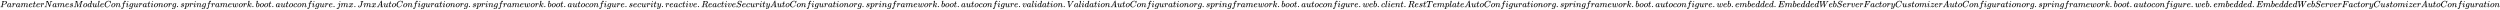
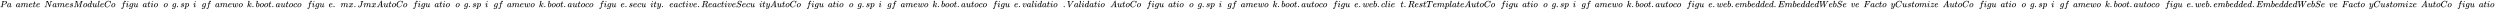
<svg xmlns="http://www.w3.org/2000/svg" xmlns:xlink="http://www.w3.org/1999/xlink" width="642.994ex" height="2.509ex" style="vertical-align: -0.671ex;" viewBox="0 -791.3 276843.7 1080.4" role="img" focusable="false" aria-labelledby="MathJax-SVG-1-Title">
  <title id="MathJax-SVG-1-Title">ParameterNamesModuleConfiguration org.springframework.boot.autoconfigure.jmx.JmxAutoConfiguration org.springframework.boot.autoconfigure.security.reactive.ReactiveSecurityAutoConfiguration org.springframework.boot.autoconfigure.validation.ValidationAutoConfiguration org.springframework.boot.autoconfigure.web.client.RestTemplateAutoConfiguration org.springframework.boot.autoconfigure.web.embedded.EmbeddedWebServerFactoryCustomizerAutoConfiguration org.springframework.boot.autoconfigure.web.embedded.EmbeddedWebServerFactoryCustomizerAutoConfiguration</title>
  <defs aria-hidden="true">
    <path stroke-width="1" id="E1-MJMATHI-50" d="M287 628Q287 635 230 637Q206 637 199 638T192 648Q192 649 194 659Q200 679 203 681T397 683Q587 682 600 680Q664 669 707 631T751 530Q751 453 685 389Q616 321 507 303Q500 302 402 301H307L277 182Q247 66 247 59Q247 55 248 54T255 50T272 48T305 46H336Q342 37 342 35Q342 19 335 5Q330 0 319 0Q316 0 282 1T182 2Q120 2 87 2T51 1Q33 1 33 11Q33 13 36 25Q40 41 44 43T67 46Q94 46 127 49Q141 52 146 61Q149 65 218 339T287 628ZM645 554Q645 567 643 575T634 597T609 619T560 635Q553 636 480 637Q463 637 445 637T416 636T404 636Q391 635 386 627Q384 621 367 550T332 412T314 344Q314 342 395 342H407H430Q542 342 590 392Q617 419 631 471T645 554Z" />
    <path stroke-width="1" id="E1-MJMATHI-61" d="M33 157Q33 258 109 349T280 441Q331 441 370 392Q386 422 416 422Q429 422 439 414T449 394Q449 381 412 234T374 68Q374 43 381 35T402 26Q411 27 422 35Q443 55 463 131Q469 151 473 152Q475 153 483 153H487Q506 153 506 144Q506 138 501 117T481 63T449 13Q436 0 417 -8Q409 -10 393 -10Q359 -10 336 5T306 36L300 51Q299 52 296 50Q294 48 292 46Q233 -10 172 -10Q117 -10 75 30T33 157ZM351 328Q351 334 346 350T323 385T277 405Q242 405 210 374T160 293Q131 214 119 129Q119 126 119 118T118 106Q118 61 136 44T179 26Q217 26 254 59T298 110Q300 114 325 217T351 328Z" />
-     <path stroke-width="1" id="E1-MJMATHI-72" d="M21 287Q22 290 23 295T28 317T38 348T53 381T73 411T99 433T132 442Q161 442 183 430T214 408T225 388Q227 382 228 382T236 389Q284 441 347 441H350Q398 441 422 400Q430 381 430 363Q430 333 417 315T391 292T366 288Q346 288 334 299T322 328Q322 376 378 392Q356 405 342 405Q286 405 239 331Q229 315 224 298T190 165Q156 25 151 16Q138 -11 108 -11Q95 -11 87 -5T76 7T74 17Q74 30 114 189T154 366Q154 405 128 405Q107 405 92 377T68 316T57 280Q55 278 41 278H27Q21 284 21 287Z" />
    <path stroke-width="1" id="E1-MJMATHI-6D" d="M21 287Q22 293 24 303T36 341T56 388T88 425T132 442T175 435T205 417T221 395T229 376L231 369Q231 367 232 367L243 378Q303 442 384 442Q401 442 415 440T441 433T460 423T475 411T485 398T493 385T497 373T500 364T502 357L510 367Q573 442 659 442Q713 442 746 415T780 336Q780 285 742 178T704 50Q705 36 709 31T724 26Q752 26 776 56T815 138Q818 149 821 151T837 153Q857 153 857 145Q857 144 853 130Q845 101 831 73T785 17T716 -10Q669 -10 648 17T627 73Q627 92 663 193T700 345Q700 404 656 404H651Q565 404 506 303L499 291L466 157Q433 26 428 16Q415 -11 385 -11Q372 -11 364 -4T353 8T350 18Q350 29 384 161L420 307Q423 322 423 345Q423 404 379 404H374Q288 404 229 303L222 291L189 157Q156 26 151 16Q138 -11 108 -11Q95 -11 87 -5T76 7T74 17Q74 30 112 181Q151 335 151 342Q154 357 154 369Q154 405 129 405Q107 405 92 377T69 316T57 280Q55 278 41 278H27Q21 284 21 287Z" />
    <path stroke-width="1" id="E1-MJMATHI-65" d="M39 168Q39 225 58 272T107 350T174 402T244 433T307 442H310Q355 442 388 420T421 355Q421 265 310 237Q261 224 176 223Q139 223 138 221Q138 219 132 186T125 128Q125 81 146 54T209 26T302 45T394 111Q403 121 406 121Q410 121 419 112T429 98T420 82T390 55T344 24T281 -1T205 -11Q126 -11 83 42T39 168ZM373 353Q367 405 305 405Q272 405 244 391T199 357T170 316T154 280T149 261Q149 260 169 260Q282 260 327 284T373 353Z" />
    <path stroke-width="1" id="E1-MJMATHI-74" d="M26 385Q19 392 19 395Q19 399 22 411T27 425Q29 430 36 430T87 431H140L159 511Q162 522 166 540T173 566T179 586T187 603T197 615T211 624T229 626Q247 625 254 615T261 596Q261 589 252 549T232 470L222 433Q222 431 272 431H323Q330 424 330 420Q330 398 317 385H210L174 240Q135 80 135 68Q135 26 162 26Q197 26 230 60T283 144Q285 150 288 151T303 153H307Q322 153 322 145Q322 142 319 133Q314 117 301 95T267 48T216 6T155 -11Q125 -11 98 4T59 56Q57 64 57 83V101L92 241Q127 382 128 383Q128 385 77 385H26Z" />
    <path stroke-width="1" id="E1-MJMATHI-4E" d="M234 637Q231 637 226 637Q201 637 196 638T191 649Q191 676 202 682Q204 683 299 683Q376 683 387 683T401 677Q612 181 616 168L670 381Q723 592 723 606Q723 633 659 637Q635 637 635 648Q635 650 637 660Q641 676 643 679T653 683Q656 683 684 682T767 680Q817 680 843 681T873 682Q888 682 888 672Q888 650 880 642Q878 637 858 637Q787 633 769 597L620 7Q618 0 599 0Q585 0 582 2Q579 5 453 305L326 604L261 344Q196 88 196 79Q201 46 268 46H278Q284 41 284 38T282 19Q278 6 272 0H259Q228 2 151 2Q123 2 100 2T63 2T46 1Q31 1 31 10Q31 14 34 26T39 40Q41 46 62 46Q130 49 150 85Q154 91 221 362L289 634Q287 635 234 637Z" />
    <path stroke-width="1" id="E1-MJMATHI-73" d="M131 289Q131 321 147 354T203 415T300 442Q362 442 390 415T419 355Q419 323 402 308T364 292Q351 292 340 300T328 326Q328 342 337 354T354 372T367 378Q368 378 368 379Q368 382 361 388T336 399T297 405Q249 405 227 379T204 326Q204 301 223 291T278 274T330 259Q396 230 396 163Q396 135 385 107T352 51T289 7T195 -10Q118 -10 86 19T53 87Q53 126 74 143T118 160Q133 160 146 151T160 120Q160 94 142 76T111 58Q109 57 108 57T107 55Q108 52 115 47T146 34T201 27Q237 27 263 38T301 66T318 97T323 122Q323 150 302 164T254 181T195 196T148 231Q131 256 131 289Z" />
    <path stroke-width="1" id="E1-MJMATHI-4D" d="M289 629Q289 635 232 637Q208 637 201 638T194 648Q194 649 196 659Q197 662 198 666T199 671T201 676T203 679T207 681T212 683T220 683T232 684Q238 684 262 684T307 683Q386 683 398 683T414 678Q415 674 451 396L487 117L510 154Q534 190 574 254T662 394Q837 673 839 675Q840 676 842 678T846 681L852 683H948Q965 683 988 683T1017 684Q1051 684 1051 673Q1051 668 1048 656T1045 643Q1041 637 1008 637Q968 636 957 634T939 623Q936 618 867 340T797 59Q797 55 798 54T805 50T822 48T855 46H886Q892 37 892 35Q892 19 885 5Q880 0 869 0Q864 0 828 1T736 2Q675 2 644 2T609 1Q592 1 592 11Q592 13 594 25Q598 41 602 43T625 46Q652 46 685 49Q699 52 704 61Q706 65 742 207T813 490T848 631L654 322Q458 10 453 5Q451 4 449 3Q444 0 433 0Q418 0 415 7Q413 11 374 317L335 624L267 354Q200 88 200 79Q206 46 272 46H282Q288 41 289 37T286 19Q282 3 278 1Q274 0 267 0Q265 0 255 0T221 1T157 2Q127 2 95 1T58 0Q43 0 39 2T35 11Q35 13 38 25T43 40Q45 46 65 46Q135 46 154 86Q158 92 223 354T289 629Z" />
    <path stroke-width="1" id="E1-MJMATHI-6F" d="M201 -11Q126 -11 80 38T34 156Q34 221 64 279T146 380Q222 441 301 441Q333 441 341 440Q354 437 367 433T402 417T438 387T464 338T476 268Q476 161 390 75T201 -11ZM121 120Q121 70 147 48T206 26Q250 26 289 58T351 142Q360 163 374 216T388 308Q388 352 370 375Q346 405 306 405Q243 405 195 347Q158 303 140 230T121 120Z" />
    <path stroke-width="1" id="E1-MJMATHI-64" d="M366 683Q367 683 438 688T511 694Q523 694 523 686Q523 679 450 384T375 83T374 68Q374 26 402 26Q411 27 422 35Q443 55 463 131Q469 151 473 152Q475 153 483 153H487H491Q506 153 506 145Q506 140 503 129Q490 79 473 48T445 8T417 -8Q409 -10 393 -10Q359 -10 336 5T306 36L300 51Q299 52 296 50Q294 48 292 46Q233 -10 172 -10Q117 -10 75 30T33 157Q33 205 53 255T101 341Q148 398 195 420T280 442Q336 442 364 400Q369 394 369 396Q370 400 396 505T424 616Q424 629 417 632T378 637H357Q351 643 351 645T353 664Q358 683 366 683ZM352 326Q329 405 277 405Q242 405 210 374T160 293Q131 214 119 129Q119 126 119 118T118 106Q118 61 136 44T179 26Q233 26 290 98L298 109L352 326Z" />
    <path stroke-width="1" id="E1-MJMATHI-75" d="M21 287Q21 295 30 318T55 370T99 420T158 442Q204 442 227 417T250 358Q250 340 216 246T182 105Q182 62 196 45T238 27T291 44T328 78L339 95Q341 99 377 247Q407 367 413 387T427 416Q444 431 463 431Q480 431 488 421T496 402L420 84Q419 79 419 68Q419 43 426 35T447 26Q469 29 482 57T512 145Q514 153 532 153Q551 153 551 144Q550 139 549 130T540 98T523 55T498 17T462 -8Q454 -10 438 -10Q372 -10 347 46Q345 45 336 36T318 21T296 6T267 -6T233 -11Q189 -11 155 7Q103 38 103 113Q103 170 138 262T173 379Q173 380 173 381Q173 390 173 393T169 400T158 404H154Q131 404 112 385T82 344T65 302T57 280Q55 278 41 278H27Q21 284 21 287Z" />
    <path stroke-width="1" id="E1-MJMATHI-6C" d="M117 59Q117 26 142 26Q179 26 205 131Q211 151 215 152Q217 153 225 153H229Q238 153 241 153T246 151T248 144Q247 138 245 128T234 90T214 43T183 6T137 -11Q101 -11 70 11T38 85Q38 97 39 102L104 360Q167 615 167 623Q167 626 166 628T162 632T157 634T149 635T141 636T132 637T122 637Q112 637 109 637T101 638T95 641T94 647Q94 649 96 661Q101 680 107 682T179 688Q194 689 213 690T243 693T254 694Q266 694 266 686Q266 675 193 386T118 83Q118 81 118 75T117 65V59Z" />
    <path stroke-width="1" id="E1-MJMATHI-43" d="M50 252Q50 367 117 473T286 641T490 704Q580 704 633 653Q642 643 648 636T656 626L657 623Q660 623 684 649Q691 655 699 663T715 679T725 690L740 705H746Q760 705 760 698Q760 694 728 561Q692 422 692 421Q690 416 687 415T669 413H653Q647 419 647 422Q647 423 648 429T650 449T651 481Q651 552 619 605T510 659Q484 659 454 652T382 628T299 572T226 479Q194 422 175 346T156 222Q156 108 232 58Q280 24 350 24Q441 24 512 92T606 240Q610 253 612 255T628 257Q648 257 648 248Q648 243 647 239Q618 132 523 55T319 -22Q206 -22 128 53T50 252Z" />
-     <path stroke-width="1" id="E1-MJMATHI-6E" d="M21 287Q22 293 24 303T36 341T56 388T89 425T135 442Q171 442 195 424T225 390T231 369Q231 367 232 367L243 378Q304 442 382 442Q436 442 469 415T503 336T465 179T427 52Q427 26 444 26Q450 26 453 27Q482 32 505 65T540 145Q542 153 560 153Q580 153 580 145Q580 144 576 130Q568 101 554 73T508 17T439 -10Q392 -10 371 17T350 73Q350 92 386 193T423 345Q423 404 379 404H374Q288 404 229 303L222 291L189 157Q156 26 151 16Q138 -11 108 -11Q95 -11 87 -5T76 7T74 17Q74 30 112 180T152 343Q153 348 153 366Q153 405 129 405Q91 405 66 305Q60 285 60 284Q58 278 41 278H27Q21 284 21 287Z" />
-     <path stroke-width="1" id="E1-MJMATHI-66" d="M118 -162Q120 -162 124 -164T135 -167T147 -168Q160 -168 171 -155T187 -126Q197 -99 221 27T267 267T289 382V385H242Q195 385 192 387Q188 390 188 397L195 425Q197 430 203 430T250 431Q298 431 298 432Q298 434 307 482T319 540Q356 705 465 705Q502 703 526 683T550 630Q550 594 529 578T487 561Q443 561 443 603Q443 622 454 636T478 657L487 662Q471 668 457 668Q445 668 434 658T419 630Q412 601 403 552T387 469T380 433Q380 431 435 431Q480 431 487 430T498 424Q499 420 496 407T491 391Q489 386 482 386T428 385H372L349 263Q301 15 282 -47Q255 -132 212 -173Q175 -205 139 -205Q107 -205 81 -186T55 -132Q55 -95 76 -78T118 -61Q162 -61 162 -103Q162 -122 151 -136T127 -157L118 -162Z" />
+     <path stroke-width="1" id="E1-MJMATHI-66" d="M118 -162Q120 -162 124 -164T135 -167T147 -168Q160 -168 171 -155T187 -126Q197 -99 221 27T267 267T289 382V385H242Q195 385 192 387Q188 390 188 397L195 425Q197 430 203 430T250 431Q298 431 298 432Q298 434 307 482T319 540Q356 705 465 705Q502 703 526 683T550 630Q550 594 529 578T487 561Q443 561 443 603Q443 622 454 636T478 657L487 662Q471 668 457 668Q445 668 434 658T419 630Q412 601 403 552T387 469T380 433Q380 431 435 431Q480 431 487 430T498 424Q499 420 496 407T491 391Q489 386 482 386T428 385H372L349 263Q301 15 282 -47Q255 -132 212 -173Q175 -205 139 -205Q107 -205 81 -186Q55 -95 76 -78T118 -61Q162 -61 162 -103Q162 -122 151 -136T127 -157L118 -162Z" />
    <path stroke-width="1" id="E1-MJMATHI-69" d="M184 600Q184 624 203 642T247 661Q265 661 277 649T290 619Q290 596 270 577T226 557Q211 557 198 567T184 600ZM21 287Q21 295 30 318T54 369T98 420T158 442Q197 442 223 419T250 357Q250 340 236 301T196 196T154 83Q149 61 149 51Q149 26 166 26Q175 26 185 29T208 43T235 78T260 137Q263 149 265 151T282 153Q302 153 302 143Q302 135 293 112T268 61T223 11T161 -11Q129 -11 102 10T74 74Q74 91 79 106T122 220Q160 321 166 341T173 380Q173 404 156 404H154Q124 404 99 371T61 287Q60 286 59 284T58 281T56 279T53 278T49 278T41 278H27Q21 284 21 287Z" />
    <path stroke-width="1" id="E1-MJMATHI-67" d="M311 43Q296 30 267 15T206 0Q143 0 105 45T66 160Q66 265 143 353T314 442Q361 442 401 394L404 398Q406 401 409 404T418 412T431 419T447 422Q461 422 470 413T480 394Q480 379 423 152T363 -80Q345 -134 286 -169T151 -205Q10 -205 10 -137Q10 -111 28 -91T74 -71Q89 -71 102 -80T116 -111Q116 -121 114 -130T107 -144T99 -154T92 -162L90 -164H91Q101 -167 151 -167Q189 -167 211 -155Q234 -144 254 -122T282 -75Q288 -56 298 -13Q311 35 311 43ZM384 328L380 339Q377 350 375 354T369 368T359 382T346 393T328 402T306 405Q262 405 221 352Q191 313 171 233T151 117Q151 38 213 38Q269 38 323 108L331 118L384 328Z" />
    <path stroke-width="1" id="E1-MJMAIN-2E" d="M78 60Q78 84 95 102T138 120Q162 120 180 104T199 61Q199 36 182 18T139 0T96 17T78 60Z" />
    <path stroke-width="1" id="E1-MJMATHI-70" d="M23 287Q24 290 25 295T30 317T40 348T55 381T75 411T101 433T134 442Q209 442 230 378L240 387Q302 442 358 442Q423 442 460 395T497 281Q497 173 421 82T249 -10Q227 -10 210 -4Q199 1 187 11T168 28L161 36Q160 35 139 -51T118 -138Q118 -144 126 -145T163 -148H188Q194 -155 194 -157T191 -175Q188 -187 185 -190T172 -194Q170 -194 161 -194T127 -193T65 -192Q-5 -192 -24 -194H-32Q-39 -187 -39 -183Q-37 -156 -26 -148H-6Q28 -147 33 -136Q36 -130 94 103T155 350Q156 355 156 364Q156 405 131 405Q109 405 94 377T71 316T59 280Q57 278 43 278H29Q23 284 23 287ZM178 102Q200 26 252 26Q282 26 310 49T356 107Q374 141 392 215T411 325V331Q411 405 350 405Q339 405 328 402T306 393T286 380T269 365T254 350T243 336T235 326L232 322Q232 321 229 308T218 264T204 212Q178 106 178 102Z" />
    <path stroke-width="1" id="E1-MJMATHI-77" d="M580 385Q580 406 599 424T641 443Q659 443 674 425T690 368Q690 339 671 253Q656 197 644 161T609 80T554 12T482 -11Q438 -11 404 5T355 48Q354 47 352 44Q311 -11 252 -11Q226 -11 202 -5T155 14T118 53T104 116Q104 170 138 262T173 379Q173 380 173 381Q173 390 173 393T169 400T158 404H154Q131 404 112 385T82 344T65 302T57 280Q55 278 41 278H27Q21 284 21 287Q21 293 29 315T52 366T96 418T161 441Q204 441 227 416T250 358Q250 340 217 250T184 111Q184 65 205 46T258 26Q301 26 334 87L339 96V119Q339 122 339 128T340 136T341 143T342 152T345 165T348 182T354 206T362 238T373 281Q402 395 406 404Q419 431 449 431Q468 431 475 421T483 402Q483 389 454 274T422 142Q420 131 420 107V100Q420 85 423 71T442 42T487 26Q558 26 600 148Q609 171 620 213T632 273Q632 306 619 325T593 357T580 385Z" />
    <path stroke-width="1" id="E1-MJMATHI-6B" d="M121 647Q121 657 125 670T137 683Q138 683 209 688T282 694Q294 694 294 686Q294 679 244 477Q194 279 194 272Q213 282 223 291Q247 309 292 354T362 415Q402 442 438 442Q468 442 485 423T503 369Q503 344 496 327T477 302T456 291T438 288Q418 288 406 299T394 328Q394 353 410 369T442 390L458 393Q446 405 434 405H430Q398 402 367 380T294 316T228 255Q230 254 243 252T267 246T293 238T320 224T342 206T359 180T365 147Q365 130 360 106T354 66Q354 26 381 26Q429 26 459 145Q461 153 479 153H483Q499 153 499 144Q499 139 496 130Q455 -11 378 -11Q333 -11 305 15T277 90Q277 108 280 121T283 145Q283 167 269 183T234 206T200 217T182 220H180Q168 178 159 139T145 81T136 44T129 20T122 7T111 -2Q98 -11 83 -11Q66 -11 57 -1T48 16Q48 26 85 176T158 471L195 616Q196 629 188 632T149 637H144Q134 637 131 637T124 640T121 647Z" />
    <path stroke-width="1" id="E1-MJMATHI-62" d="M73 647Q73 657 77 670T89 683Q90 683 161 688T234 694Q246 694 246 685T212 542Q204 508 195 472T180 418L176 399Q176 396 182 402Q231 442 283 442Q345 442 383 396T422 280Q422 169 343 79T173 -11Q123 -11 82 27T40 150V159Q40 180 48 217T97 414Q147 611 147 623T109 637Q104 637 101 637H96Q86 637 83 637T76 640T73 647ZM336 325V331Q336 405 275 405Q258 405 240 397T207 376T181 352T163 330L157 322L136 236Q114 150 114 114Q114 66 138 42Q154 26 178 26Q211 26 245 58Q270 81 285 114T318 219Q336 291 336 325Z" />
    <path stroke-width="1" id="E1-MJMATHI-63" d="M34 159Q34 268 120 355T306 442Q362 442 394 418T427 355Q427 326 408 306T360 285Q341 285 330 295T319 325T330 359T352 380T366 386H367Q367 388 361 392T340 400T306 404Q276 404 249 390Q228 381 206 359Q162 315 142 235T121 119Q121 73 147 50Q169 26 205 26H209Q321 26 394 111Q403 121 406 121Q410 121 419 112T429 98T420 83T391 55T346 25T282 0T202 -11Q127 -11 81 37T34 159Z" />
-     <path stroke-width="1" id="E1-MJMATHI-6A" d="M297 596Q297 627 318 644T361 661Q378 661 389 651T403 623Q403 595 384 576T340 557Q322 557 310 567T297 596ZM288 376Q288 405 262 405Q240 405 220 393T185 362T161 325T144 293L137 279Q135 278 121 278H107Q101 284 101 286T105 299Q126 348 164 391T252 441Q253 441 260 441T272 442Q296 441 316 432Q341 418 354 401T367 348V332L318 133Q267 -67 264 -75Q246 -125 194 -164T75 -204Q25 -204 7 -183T-12 -137Q-12 -110 7 -91T53 -71Q70 -71 82 -81T95 -112Q95 -148 63 -167Q69 -168 77 -168Q111 -168 139 -140T182 -74L193 -32Q204 11 219 72T251 197T278 308T289 365Q289 372 288 376Z" />
    <path stroke-width="1" id="E1-MJMATHI-78" d="M52 289Q59 331 106 386T222 442Q257 442 286 424T329 379Q371 442 430 442Q467 442 494 420T522 361Q522 332 508 314T481 292T458 288Q439 288 427 299T415 328Q415 374 465 391Q454 404 425 404Q412 404 406 402Q368 386 350 336Q290 115 290 78Q290 50 306 38T341 26Q378 26 414 59T463 140Q466 150 469 151T485 153H489Q504 153 504 145Q504 144 502 134Q486 77 440 33T333 -11Q263 -11 227 52Q186 -10 133 -10H127Q78 -10 57 16T35 71Q35 103 54 123T99 143Q142 143 142 101Q142 81 130 66T107 46T94 41L91 40Q91 39 97 36T113 29T132 26Q168 26 194 71Q203 87 217 139T245 247T261 313Q266 340 266 352Q266 380 251 392T217 404Q177 404 142 372T93 290Q91 281 88 280T72 278H58Q52 284 52 289Z" />
    <path stroke-width="1" id="E1-MJMATHI-4A" d="M447 625Q447 637 354 637H329Q323 642 323 645T325 664Q329 677 335 683H352Q393 681 498 681Q541 681 568 681T605 682T619 682Q633 682 633 672Q633 670 630 658Q626 642 623 640T604 637Q552 637 545 623Q541 610 483 376Q420 128 419 127Q397 64 333 21T195 -22Q137 -22 97 8T57 88Q57 130 80 152T132 174Q177 174 182 130Q182 98 164 80T123 56Q115 54 115 53T122 44Q148 15 197 15Q235 15 271 47T324 130Q328 142 387 380T447 625Z" />
    <path stroke-width="1" id="E1-MJMATHI-41" d="M208 74Q208 50 254 46Q272 46 272 35Q272 34 270 22Q267 8 264 4T251 0Q249 0 239 0T205 1T141 2Q70 2 50 0H42Q35 7 35 11Q37 38 48 46H62Q132 49 164 96Q170 102 345 401T523 704Q530 716 547 716H555H572Q578 707 578 706L606 383Q634 60 636 57Q641 46 701 46Q726 46 726 36Q726 34 723 22Q720 7 718 4T704 0Q701 0 690 0T651 1T578 2Q484 2 455 0H443Q437 6 437 9T439 27Q443 40 445 43L449 46H469Q523 49 533 63L521 213H283L249 155Q208 86 208 74ZM516 260Q516 271 504 416T490 562L463 519Q447 492 400 412L310 260L413 259Q516 259 516 260Z" />
    <path stroke-width="1" id="E1-MJMATHI-79" d="M21 287Q21 301 36 335T84 406T158 442Q199 442 224 419T250 355Q248 336 247 334Q247 331 231 288T198 191T182 105Q182 62 196 45T238 27Q261 27 281 38T312 61T339 94Q339 95 344 114T358 173T377 247Q415 397 419 404Q432 431 462 431Q475 431 483 424T494 412T496 403Q496 390 447 193T391 -23Q363 -106 294 -155T156 -205Q111 -205 77 -183T43 -117Q43 -95 50 -80T69 -58T89 -48T106 -45Q150 -45 150 -87Q150 -107 138 -122T115 -142T102 -147L99 -148Q101 -153 118 -160T152 -167H160Q177 -167 186 -165Q219 -156 247 -127T290 -65T313 -9T321 21L315 17Q309 13 296 6T270 -6Q250 -11 231 -11Q185 -11 150 11T104 82Q103 89 103 113Q103 170 138 262T173 379Q173 380 173 381Q173 390 173 393T169 400T158 404H154Q131 404 112 385T82 344T65 302T57 280Q55 278 41 278H27Q21 284 21 287Z" />
    <path stroke-width="1" id="E1-MJMATHI-76" d="M173 380Q173 405 154 405Q130 405 104 376T61 287Q60 286 59 284T58 281T56 279T53 278T49 278T41 278H27Q21 284 21 287Q21 294 29 316T53 368T97 419T160 441Q202 441 225 417T249 361Q249 344 246 335Q246 329 231 291T200 202T182 113Q182 86 187 69Q200 26 250 26Q287 26 319 60T369 139T398 222T409 277Q409 300 401 317T383 343T365 361T357 383Q357 405 376 424T417 443Q436 443 451 425T467 367Q467 340 455 284T418 159T347 40T241 -11Q177 -11 139 22Q102 54 102 117Q102 148 110 181T151 298Q173 362 173 380Z" />
    <path stroke-width="1" id="E1-MJMATHI-52" d="M230 637Q203 637 198 638T193 649Q193 676 204 682Q206 683 378 683Q550 682 564 680Q620 672 658 652T712 606T733 563T739 529Q739 484 710 445T643 385T576 351T538 338L545 333Q612 295 612 223Q612 212 607 162T602 80V71Q602 53 603 43T614 25T640 16Q668 16 686 38T712 85Q717 99 720 102T735 105Q755 105 755 93Q755 75 731 36Q693 -21 641 -21H632Q571 -21 531 4T487 82Q487 109 502 166T517 239Q517 290 474 313Q459 320 449 321T378 323H309L277 193Q244 61 244 59Q244 55 245 54T252 50T269 48T302 46H333Q339 38 339 37T336 19Q332 6 326 0H311Q275 2 180 2Q146 2 117 2T71 2T50 1Q33 1 33 10Q33 12 36 24Q41 43 46 45Q50 46 61 46H67Q94 46 127 49Q141 52 146 61Q149 65 218 339T287 628Q287 635 230 637ZM630 554Q630 586 609 608T523 636Q521 636 500 636T462 637H440Q393 637 386 627Q385 624 352 494T319 361Q319 360 388 360Q466 361 492 367Q556 377 592 426Q608 449 619 486T630 554Z" />
    <path stroke-width="1" id="E1-MJMATHI-53" d="M308 24Q367 24 416 76T466 197Q466 260 414 284Q308 311 278 321T236 341Q176 383 176 462Q176 523 208 573T273 648Q302 673 343 688T407 704H418H425Q521 704 564 640Q565 640 577 653T603 682T623 704Q624 704 627 704T632 705Q645 705 645 698T617 577T585 459T569 456Q549 456 549 465Q549 471 550 475Q550 478 551 494T553 520Q553 554 544 579T526 616T501 641Q465 662 419 662Q362 662 313 616T263 510Q263 480 278 458T319 427Q323 425 389 408T456 390Q490 379 522 342T554 242Q554 216 546 186Q541 164 528 137T492 78T426 18T332 -20Q320 -22 298 -22Q199 -22 144 33L134 44L106 13Q83 -14 78 -18T65 -22Q52 -22 52 -14Q52 -11 110 221Q112 227 130 227H143Q149 221 149 216Q149 214 148 207T144 186T142 153Q144 114 160 87T203 47T255 29T308 24Z" />
    <path stroke-width="1" id="E1-MJMATHI-56" d="M52 648Q52 670 65 683H76Q118 680 181 680Q299 680 320 683H330Q336 677 336 674T334 656Q329 641 325 637H304Q282 635 274 635Q245 630 242 620Q242 618 271 369T301 118L374 235Q447 352 520 471T595 594Q599 601 599 609Q599 633 555 637Q537 637 537 648Q537 649 539 661Q542 675 545 679T558 683Q560 683 570 683T604 682T668 681Q737 681 755 683H762Q769 676 769 672Q769 655 760 640Q757 637 743 637Q730 636 719 635T698 630T682 623T670 615T660 608T652 599T645 592L452 282Q272 -9 266 -16Q263 -18 259 -21L241 -22H234Q216 -22 216 -15Q213 -9 177 305Q139 623 138 626Q133 637 76 637H59Q52 642 52 648Z" />
    <path stroke-width="1" id="E1-MJMATHI-54" d="M40 437Q21 437 21 445Q21 450 37 501T71 602L88 651Q93 669 101 677H569H659Q691 677 697 676T704 667Q704 661 687 553T668 444Q668 437 649 437Q640 437 637 437T631 442L629 445Q629 451 635 490T641 551Q641 586 628 604T573 629Q568 630 515 631Q469 631 457 630T439 622Q438 621 368 343T298 60Q298 48 386 46Q418 46 427 45T436 36Q436 31 433 22Q429 4 424 1L422 0Q419 0 415 0Q410 0 363 1T228 2Q99 2 64 0H49Q43 6 43 9T45 27Q49 40 55 46H83H94Q174 46 189 55Q190 56 191 56Q196 59 201 76T241 233Q258 301 269 344Q339 619 339 625Q339 630 310 630H279Q212 630 191 624Q146 614 121 583T67 467Q60 445 57 441T43 437H40Z" />
    <path stroke-width="1" id="E1-MJMATHI-45" d="M492 213Q472 213 472 226Q472 230 477 250T482 285Q482 316 461 323T364 330H312Q311 328 277 192T243 52Q243 48 254 48T334 46Q428 46 458 48T518 61Q567 77 599 117T670 248Q680 270 683 272Q690 274 698 274Q718 274 718 261Q613 7 608 2Q605 0 322 0H133Q31 0 31 11Q31 13 34 25Q38 41 42 43T65 46Q92 46 125 49Q139 52 144 61Q146 66 215 342T285 622Q285 629 281 629Q273 632 228 634H197Q191 640 191 642T193 659Q197 676 203 680H757Q764 676 764 669Q764 664 751 557T737 447Q735 440 717 440H705Q698 445 698 453L701 476Q704 500 704 528Q704 558 697 578T678 609T643 625T596 632T532 634H485Q397 633 392 631Q388 629 386 622Q385 619 355 499T324 377Q347 376 372 376H398Q464 376 489 391T534 472Q538 488 540 490T557 493Q562 493 565 493T570 492T572 491T574 487T577 483L544 351Q511 218 508 216Q505 213 492 213Z" />
    <path stroke-width="1" id="E1-MJMATHI-57" d="M436 683Q450 683 486 682T553 680Q604 680 638 681T677 682Q695 682 695 674Q695 670 692 659Q687 641 683 639T661 637Q636 636 621 632T600 624T597 615Q597 603 613 377T629 138L631 141Q633 144 637 151T649 170T666 200T690 241T720 295T759 362Q863 546 877 572T892 604Q892 619 873 628T831 637Q817 637 817 647Q817 650 819 660Q823 676 825 679T839 682Q842 682 856 682T895 682T949 681Q1015 681 1034 683Q1048 683 1048 672Q1048 666 1045 655T1038 640T1028 637Q1006 637 988 631T958 617T939 600T927 584L923 578L754 282Q586 -14 585 -15Q579 -22 561 -22Q546 -22 542 -17Q539 -14 523 229T506 480L494 462Q472 425 366 239Q222 -13 220 -15T215 -19Q210 -22 197 -22Q178 -22 176 -15Q176 -12 154 304T131 622Q129 631 121 633T82 637H58Q51 644 51 648Q52 671 64 683H76Q118 680 176 680Q301 680 313 683H323Q329 677 329 674T327 656Q322 641 318 637H297Q236 634 232 620Q262 160 266 136L501 550L499 587Q496 629 489 632Q483 636 447 637Q428 637 422 639T416 648Q416 650 418 660Q419 664 420 669T421 676T424 680T428 682T436 683Z" />
    <path stroke-width="1" id="E1-MJMATHI-46" d="M48 1Q31 1 31 11Q31 13 34 25Q38 41 42 43T65 46Q92 46 125 49Q139 52 144 61Q146 66 215 342T285 622Q285 629 281 629Q273 632 228 634H197Q191 640 191 642T193 659Q197 676 203 680H742Q749 676 749 669Q749 664 736 557T722 447Q720 440 702 440H690Q683 445 683 453Q683 454 686 477T689 530Q689 560 682 579T663 610T626 626T575 633T503 634H480Q398 633 393 631Q388 629 386 623Q385 622 352 492L320 363H375Q378 363 398 363T426 364T448 367T472 374T489 386Q502 398 511 419T524 457T529 475Q532 480 548 480H560Q567 475 567 470Q567 467 536 339T502 207Q500 200 482 200H470Q463 206 463 212Q463 215 468 234T473 274Q473 303 453 310T364 317H309L277 190Q245 66 245 60Q245 46 334 46H359Q365 40 365 39T363 19Q359 6 353 0H336Q295 2 185 2Q120 2 86 2T48 1Z" />
    <path stroke-width="1" id="E1-MJMATHI-7A" d="M347 338Q337 338 294 349T231 360Q211 360 197 356T174 346T162 335T155 324L153 320Q150 317 138 317Q117 317 117 325Q117 330 120 339Q133 378 163 406T229 440Q241 442 246 442Q271 442 291 425T329 392T367 375Q389 375 411 408T434 441Q435 442 449 442H462Q468 436 468 434Q468 430 463 420T449 399T432 377T418 358L411 349Q368 298 275 214T160 106L148 94L163 93Q185 93 227 82T290 71Q328 71 360 90T402 140Q406 149 409 151T424 153Q443 153 443 143Q443 138 442 134Q425 72 376 31T278 -11Q252 -11 232 6T193 40T155 57Q111 57 76 -3Q70 -11 59 -11H54H41Q35 -5 35 -2Q35 13 93 84Q132 129 225 214T340 322Q352 338 347 338Z" />
  </defs>
  <g stroke="currentColor" fill="currentColor" stroke-width="0" transform="matrix(1 0 0 -1 0 0)" aria-hidden="true">
    <use xlink:href="#E1-MJMATHI-50" x="0" y="0" />
    <use xlink:href="#E1-MJMATHI-61" x="751" y="0" />
    <use xlink:href="#E1-MJMATHI-72" x="1281" y="0" />
    <use xlink:href="#E1-MJMATHI-61" x="1732" y="0" />
    <use xlink:href="#E1-MJMATHI-6D" x="2262" y="0" />
    <use xlink:href="#E1-MJMATHI-65" x="3140" y="0" />
    <use xlink:href="#E1-MJMATHI-74" x="3607" y="0" />
    <use xlink:href="#E1-MJMATHI-65" x="3968" y="0" />
    <use xlink:href="#E1-MJMATHI-72" x="4435" y="0" />
    <use xlink:href="#E1-MJMATHI-4E" x="4886" y="0" />
    <use xlink:href="#E1-MJMATHI-61" x="5775" y="0" />
    <use xlink:href="#E1-MJMATHI-6D" x="6304" y="0" />
    <use xlink:href="#E1-MJMATHI-65" x="7183" y="0" />
    <use xlink:href="#E1-MJMATHI-73" x="7649" y="0" />
    <use xlink:href="#E1-MJMATHI-4D" x="8119" y="0" />
    <use xlink:href="#E1-MJMATHI-6F" x="9170" y="0" />
    <use xlink:href="#E1-MJMATHI-64" x="9656" y="0" />
    <use xlink:href="#E1-MJMATHI-75" x="10179" y="0" />
    <use xlink:href="#E1-MJMATHI-6C" x="10752" y="0" />
    <use xlink:href="#E1-MJMATHI-65" x="11050" y="0" />
    <use xlink:href="#E1-MJMATHI-43" x="11517" y="0" />
    <use xlink:href="#E1-MJMATHI-6F" x="12277" y="0" />
    <use xlink:href="#E1-MJMATHI-6E" x="12763" y="0" />
    <use xlink:href="#E1-MJMATHI-66" x="13363" y="0" />
    <use xlink:href="#E1-MJMATHI-69" x="13914" y="0" />
    <use xlink:href="#E1-MJMATHI-67" x="14259" y="0" />
    <use xlink:href="#E1-MJMATHI-75" x="14740" y="0" />
    <use xlink:href="#E1-MJMATHI-72" x="15312" y="0" />
    <use xlink:href="#E1-MJMATHI-61" x="15764" y="0" />
    <use xlink:href="#E1-MJMATHI-74" x="16293" y="0" />
    <use xlink:href="#E1-MJMATHI-69" x="16655" y="0" />
    <use xlink:href="#E1-MJMATHI-6F" x="17000" y="0" />
    <use xlink:href="#E1-MJMATHI-6E" x="17486" y="0" />
    <use xlink:href="#E1-MJMATHI-6F" x="18086" y="0" />
    <use xlink:href="#E1-MJMATHI-72" x="18572" y="0" />
    <use xlink:href="#E1-MJMATHI-67" x="19023" y="0" />
    <use xlink:href="#E1-MJMAIN-2E" x="19504" y="0" />
    <use xlink:href="#E1-MJMATHI-73" x="19949" y="0" />
    <use xlink:href="#E1-MJMATHI-70" x="20418" y="0" />
    <use xlink:href="#E1-MJMATHI-72" x="20922" y="0" />
    <use xlink:href="#E1-MJMATHI-69" x="21373" y="0" />
    <use xlink:href="#E1-MJMATHI-6E" x="21719" y="0" />
    <use xlink:href="#E1-MJMATHI-67" x="22319" y="0" />
    <use xlink:href="#E1-MJMATHI-66" x="22800" y="0" />
    <use xlink:href="#E1-MJMATHI-72" x="23350" y="0" />
    <use xlink:href="#E1-MJMATHI-61" x="23802" y="0" />
    <use xlink:href="#E1-MJMATHI-6D" x="24331" y="0" />
    <use xlink:href="#E1-MJMATHI-65" x="25210" y="0" />
    <use xlink:href="#E1-MJMATHI-77" x="25676" y="0" />
    <use xlink:href="#E1-MJMATHI-6F" x="26393" y="0" />
    <use xlink:href="#E1-MJMATHI-72" x="26878" y="0" />
    <use xlink:href="#E1-MJMATHI-6B" x="27330" y="0" />
    <use xlink:href="#E1-MJMAIN-2E" x="27851" y="0" />
    <use xlink:href="#E1-MJMATHI-62" x="28296" y="0" />
    <use xlink:href="#E1-MJMATHI-6F" x="28726" y="0" />
    <use xlink:href="#E1-MJMATHI-6F" x="29211" y="0" />
    <use xlink:href="#E1-MJMATHI-74" x="29697" y="0" />
    <use xlink:href="#E1-MJMAIN-2E" x="30058" y="0" />
    <use xlink:href="#E1-MJMATHI-61" x="30504" y="0" />
    <use xlink:href="#E1-MJMATHI-75" x="31033" y="0" />
    <use xlink:href="#E1-MJMATHI-74" x="31606" y="0" />
    <use xlink:href="#E1-MJMATHI-6F" x="31967" y="0" />
    <use xlink:href="#E1-MJMATHI-63" x="32453" y="0" />
    <use xlink:href="#E1-MJMATHI-6F" x="32886" y="0" />
    <use xlink:href="#E1-MJMATHI-6E" x="33372" y="0" />
    <use xlink:href="#E1-MJMATHI-66" x="33972" y="0" />
    <use xlink:href="#E1-MJMATHI-69" x="34523" y="0" />
    <use xlink:href="#E1-MJMATHI-67" x="34868" y="0" />
    <use xlink:href="#E1-MJMATHI-75" x="35349" y="0" />
    <use xlink:href="#E1-MJMATHI-72" x="35921" y="0" />
    <use xlink:href="#E1-MJMATHI-65" x="36373" y="0" />
    <use xlink:href="#E1-MJMAIN-2E" x="36839" y="0" />
    <use xlink:href="#E1-MJMATHI-6A" x="37284" y="0" />
    <use xlink:href="#E1-MJMATHI-6D" x="37697" y="0" />
    <use xlink:href="#E1-MJMATHI-78" x="38575" y="0" />
    <use xlink:href="#E1-MJMAIN-2E" x="39148" y="0" />
    <use xlink:href="#E1-MJMATHI-4A" x="39593" y="0" />
    <use xlink:href="#E1-MJMATHI-6D" x="40226" y="0" />
    <use xlink:href="#E1-MJMATHI-78" x="41105" y="0" />
    <use xlink:href="#E1-MJMATHI-41" x="41677" y="0" />
    <use xlink:href="#E1-MJMATHI-75" x="42428" y="0" />
    <use xlink:href="#E1-MJMATHI-74" x="43000" y="0" />
    <use xlink:href="#E1-MJMATHI-6F" x="43362" y="0" />
    <use xlink:href="#E1-MJMATHI-43" x="43847" y="0" />
    <use xlink:href="#E1-MJMATHI-6F" x="44608" y="0" />
    <use xlink:href="#E1-MJMATHI-6E" x="45093" y="0" />
    <use xlink:href="#E1-MJMATHI-66" x="45694" y="0" />
    <use xlink:href="#E1-MJMATHI-69" x="46244" y="0" />
    <use xlink:href="#E1-MJMATHI-67" x="46590" y="0" />
    <use xlink:href="#E1-MJMATHI-75" x="47070" y="0" />
    <use xlink:href="#E1-MJMATHI-72" x="47643" y="0" />
    <use xlink:href="#E1-MJMATHI-61" x="48094" y="0" />
    <use xlink:href="#E1-MJMATHI-74" x="48624" y="0" />
    <use xlink:href="#E1-MJMATHI-69" x="48985" y="0" />
    <use xlink:href="#E1-MJMATHI-6F" x="49331" y="0" />
    <use xlink:href="#E1-MJMATHI-6E" x="49816" y="0" />
    <use xlink:href="#E1-MJMATHI-6F" x="50417" y="0" />
    <use xlink:href="#E1-MJMATHI-72" x="50902" y="0" />
    <use xlink:href="#E1-MJMATHI-67" x="51354" y="0" />
    <use xlink:href="#E1-MJMAIN-2E" x="51834" y="0" />
    <use xlink:href="#E1-MJMATHI-73" x="52279" y="0" />
    <use xlink:href="#E1-MJMATHI-70" x="52749" y="0" />
    <use xlink:href="#E1-MJMATHI-72" x="53252" y="0" />
    <use xlink:href="#E1-MJMATHI-69" x="53704" y="0" />
    <use xlink:href="#E1-MJMATHI-6E" x="54049" y="0" />
    <use xlink:href="#E1-MJMATHI-67" x="54650" y="0" />
    <use xlink:href="#E1-MJMATHI-66" x="55130" y="0" />
    <use xlink:href="#E1-MJMATHI-72" x="55681" y="0" />
    <use xlink:href="#E1-MJMATHI-61" x="56132" y="0" />
    <use xlink:href="#E1-MJMATHI-6D" x="56662" y="0" />
    <use xlink:href="#E1-MJMATHI-65" x="57540" y="0" />
    <use xlink:href="#E1-MJMATHI-77" x="58007" y="0" />
    <use xlink:href="#E1-MJMATHI-6F" x="58723" y="0" />
    <use xlink:href="#E1-MJMATHI-72" x="59209" y="0" />
    <use xlink:href="#E1-MJMATHI-6B" x="59660" y="0" />
    <use xlink:href="#E1-MJMAIN-2E" x="60182" y="0" />
    <use xlink:href="#E1-MJMATHI-62" x="60627" y="0" />
    <use xlink:href="#E1-MJMATHI-6F" x="61057" y="0" />
    <use xlink:href="#E1-MJMATHI-6F" x="61542" y="0" />
    <use xlink:href="#E1-MJMATHI-74" x="62028" y="0" />
    <use xlink:href="#E1-MJMAIN-2E" x="62389" y="0" />
    <use xlink:href="#E1-MJMATHI-61" x="62834" y="0" />
    <use xlink:href="#E1-MJMATHI-75" x="63364" y="0" />
    <use xlink:href="#E1-MJMATHI-74" x="63936" y="0" />
    <use xlink:href="#E1-MJMATHI-6F" x="64298" y="0" />
    <use xlink:href="#E1-MJMATHI-63" x="64783" y="0" />
    <use xlink:href="#E1-MJMATHI-6F" x="65217" y="0" />
    <use xlink:href="#E1-MJMATHI-6E" x="65702" y="0" />
    <use xlink:href="#E1-MJMATHI-66" x="66303" y="0" />
    <use xlink:href="#E1-MJMATHI-69" x="66853" y="0" />
    <use xlink:href="#E1-MJMATHI-67" x="67199" y="0" />
    <use xlink:href="#E1-MJMATHI-75" x="67679" y="0" />
    <use xlink:href="#E1-MJMATHI-72" x="68252" y="0" />
    <use xlink:href="#E1-MJMATHI-65" x="68703" y="0" />
    <use xlink:href="#E1-MJMAIN-2E" x="69170" y="0" />
    <use xlink:href="#E1-MJMATHI-73" x="69615" y="0" />
    <use xlink:href="#E1-MJMATHI-65" x="70084" y="0" />
    <use xlink:href="#E1-MJMATHI-63" x="70551" y="0" />
    <use xlink:href="#E1-MJMATHI-75" x="70984" y="0" />
    <use xlink:href="#E1-MJMATHI-72" x="71557" y="0" />
    <use xlink:href="#E1-MJMATHI-69" x="72008" y="0" />
    <use xlink:href="#E1-MJMATHI-74" x="72354" y="0" />
    <use xlink:href="#E1-MJMATHI-79" x="72715" y="0" />
    <use xlink:href="#E1-MJMAIN-2E" x="73213" y="0" />
    <use xlink:href="#E1-MJMATHI-72" x="73658" y="0" />
    <use xlink:href="#E1-MJMATHI-65" x="74110" y="0" />
    <use xlink:href="#E1-MJMATHI-61" x="74576" y="0" />
    <use xlink:href="#E1-MJMATHI-63" x="75106" y="0" />
    <use xlink:href="#E1-MJMATHI-74" x="75539" y="0" />
    <use xlink:href="#E1-MJMATHI-69" x="75901" y="0" />
    <use xlink:href="#E1-MJMATHI-76" x="76246" y="0" />
    <use xlink:href="#E1-MJMATHI-65" x="76732" y="0" />
    <use xlink:href="#E1-MJMAIN-2E" x="77198" y="0" />
    <use xlink:href="#E1-MJMATHI-52" x="77643" y="0" />
    <use xlink:href="#E1-MJMATHI-65" x="78403" y="0" />
    <use xlink:href="#E1-MJMATHI-61" x="78869" y="0" />
    <use xlink:href="#E1-MJMATHI-63" x="79399" y="0" />
    <use xlink:href="#E1-MJMATHI-74" x="79832" y="0" />
    <use xlink:href="#E1-MJMATHI-69" x="80194" y="0" />
    <use xlink:href="#E1-MJMATHI-76" x="80539" y="0" />
    <use xlink:href="#E1-MJMATHI-65" x="81025" y="0" />
    <use xlink:href="#E1-MJMATHI-53" x="81491" y="0" />
    <use xlink:href="#E1-MJMATHI-65" x="82137" y="0" />
    <use xlink:href="#E1-MJMATHI-63" x="82603" y="0" />
    <use xlink:href="#E1-MJMATHI-75" x="83037" y="0" />
    <use xlink:href="#E1-MJMATHI-72" x="83609" y="0" />
    <use xlink:href="#E1-MJMATHI-69" x="84061" y="0" />
    <use xlink:href="#E1-MJMATHI-74" x="84406" y="0" />
    <use xlink:href="#E1-MJMATHI-79" x="84768" y="0" />
    <use xlink:href="#E1-MJMATHI-41" x="85265" y="0" />
    <use xlink:href="#E1-MJMATHI-75" x="86016" y="0" />
    <use xlink:href="#E1-MJMATHI-74" x="86588" y="0" />
    <use xlink:href="#E1-MJMATHI-6F" x="86950" y="0" />
    <use xlink:href="#E1-MJMATHI-43" x="87435" y="0" />
    <use xlink:href="#E1-MJMATHI-6F" x="88196" y="0" />
    <use xlink:href="#E1-MJMATHI-6E" x="88681" y="0" />
    <use xlink:href="#E1-MJMATHI-66" x="89282" y="0" />
    <use xlink:href="#E1-MJMATHI-69" x="89832" y="0" />
    <use xlink:href="#E1-MJMATHI-67" x="90178" y="0" />
    <use xlink:href="#E1-MJMATHI-75" x="90658" y="0" />
    <use xlink:href="#E1-MJMATHI-72" x="91231" y="0" />
    <use xlink:href="#E1-MJMATHI-61" x="91682" y="0" />
    <use xlink:href="#E1-MJMATHI-74" x="92212" y="0" />
    <use xlink:href="#E1-MJMATHI-69" x="92573" y="0" />
    <use xlink:href="#E1-MJMATHI-6F" x="92919" y="0" />
    <use xlink:href="#E1-MJMATHI-6E" x="93404" y="0" />
    <use xlink:href="#E1-MJMATHI-6F" x="94005" y="0" />
    <use xlink:href="#E1-MJMATHI-72" x="94490" y="0" />
    <use xlink:href="#E1-MJMATHI-67" x="94942" y="0" />
    <use xlink:href="#E1-MJMAIN-2E" x="95422" y="0" />
    <use xlink:href="#E1-MJMATHI-73" x="95868" y="0" />
    <use xlink:href="#E1-MJMATHI-70" x="96337" y="0" />
    <use xlink:href="#E1-MJMATHI-72" x="96841" y="0" />
    <use xlink:href="#E1-MJMATHI-69" x="97292" y="0" />
    <use xlink:href="#E1-MJMATHI-6E" x="97638" y="0" />
    <use xlink:href="#E1-MJMATHI-67" x="98238" y="0" />
    <use xlink:href="#E1-MJMATHI-66" x="98719" y="0" />
    <use xlink:href="#E1-MJMATHI-72" x="99269" y="0" />
    <use xlink:href="#E1-MJMATHI-61" x="99721" y="0" />
    <use xlink:href="#E1-MJMATHI-6D" x="100250" y="0" />
    <use xlink:href="#E1-MJMATHI-65" x="101129" y="0" />
    <use xlink:href="#E1-MJMATHI-77" x="101595" y="0" />
    <use xlink:href="#E1-MJMATHI-6F" x="102312" y="0" />
    <use xlink:href="#E1-MJMATHI-72" x="102797" y="0" />
    <use xlink:href="#E1-MJMATHI-6B" x="103249" y="0" />
    <use xlink:href="#E1-MJMAIN-2E" x="103770" y="0" />
    <use xlink:href="#E1-MJMATHI-62" x="104215" y="0" />
    <use xlink:href="#E1-MJMATHI-6F" x="104645" y="0" />
    <use xlink:href="#E1-MJMATHI-6F" x="105130" y="0" />
    <use xlink:href="#E1-MJMATHI-74" x="105616" y="0" />
    <use xlink:href="#E1-MJMAIN-2E" x="105977" y="0" />
    <use xlink:href="#E1-MJMATHI-61" x="106422" y="0" />
    <use xlink:href="#E1-MJMATHI-75" x="106952" y="0" />
    <use xlink:href="#E1-MJMATHI-74" x="107524" y="0" />
    <use xlink:href="#E1-MJMATHI-6F" x="107886" y="0" />
    <use xlink:href="#E1-MJMATHI-63" x="108371" y="0" />
    <use xlink:href="#E1-MJMATHI-6F" x="108805" y="0" />
    <use xlink:href="#E1-MJMATHI-6E" x="109290" y="0" />
    <use xlink:href="#E1-MJMATHI-66" x="109891" y="0" />
    <use xlink:href="#E1-MJMATHI-69" x="110441" y="0" />
    <use xlink:href="#E1-MJMATHI-67" x="110787" y="0" />
    <use xlink:href="#E1-MJMATHI-75" x="111267" y="0" />
    <use xlink:href="#E1-MJMATHI-72" x="111840" y="0" />
    <use xlink:href="#E1-MJMATHI-65" x="112291" y="0" />
    <use xlink:href="#E1-MJMAIN-2E" x="112758" y="0" />
    <use xlink:href="#E1-MJMATHI-76" x="113203" y="0" />
    <use xlink:href="#E1-MJMATHI-61" x="113689" y="0" />
    <use xlink:href="#E1-MJMATHI-6C" x="114218" y="0" />
    <use xlink:href="#E1-MJMATHI-69" x="114517" y="0" />
    <use xlink:href="#E1-MJMATHI-64" x="114862" y="0" />
    <use xlink:href="#E1-MJMATHI-61" x="115386" y="0" />
    <use xlink:href="#E1-MJMATHI-74" x="115915" y="0" />
    <use xlink:href="#E1-MJMATHI-69" x="116277" y="0" />
    <use xlink:href="#E1-MJMATHI-6F" x="116622" y="0" />
    <use xlink:href="#E1-MJMATHI-6E" x="117108" y="0" />
    <use xlink:href="#E1-MJMAIN-2E" x="117708" y="0" />
    <use xlink:href="#E1-MJMATHI-56" x="118153" y="0" />
    <use xlink:href="#E1-MJMATHI-61" x="118923" y="0" />
    <use xlink:href="#E1-MJMATHI-6C" x="119452" y="0" />
    <use xlink:href="#E1-MJMATHI-69" x="119751" y="0" />
    <use xlink:href="#E1-MJMATHI-64" x="120096" y="0" />
    <use xlink:href="#E1-MJMATHI-61" x="120620" y="0" />
    <use xlink:href="#E1-MJMATHI-74" x="121149" y="0" />
    <use xlink:href="#E1-MJMATHI-69" x="121511" y="0" />
    <use xlink:href="#E1-MJMATHI-6F" x="121856" y="0" />
    <use xlink:href="#E1-MJMATHI-6E" x="122342" y="0" />
    <use xlink:href="#E1-MJMATHI-41" x="122942" y="0" />
    <use xlink:href="#E1-MJMATHI-75" x="123693" y="0" />
    <use xlink:href="#E1-MJMATHI-74" x="124265" y="0" />
    <use xlink:href="#E1-MJMATHI-6F" x="124627" y="0" />
    <use xlink:href="#E1-MJMATHI-43" x="125112" y="0" />
    <use xlink:href="#E1-MJMATHI-6F" x="125873" y="0" />
    <use xlink:href="#E1-MJMATHI-6E" x="126358" y="0" />
    <use xlink:href="#E1-MJMATHI-66" x="126959" y="0" />
    <use xlink:href="#E1-MJMATHI-69" x="127509" y="0" />
    <use xlink:href="#E1-MJMATHI-67" x="127855" y="0" />
    <use xlink:href="#E1-MJMATHI-75" x="128335" y="0" />
    <use xlink:href="#E1-MJMATHI-72" x="128908" y="0" />
    <use xlink:href="#E1-MJMATHI-61" x="129359" y="0" />
    <use xlink:href="#E1-MJMATHI-74" x="129889" y="0" />
    <use xlink:href="#E1-MJMATHI-69" x="130250" y="0" />
    <use xlink:href="#E1-MJMATHI-6F" x="130596" y="0" />
    <use xlink:href="#E1-MJMATHI-6E" x="131081" y="0" />
    <use xlink:href="#E1-MJMATHI-6F" x="131682" y="0" />
    <use xlink:href="#E1-MJMATHI-72" x="132167" y="0" />
    <use xlink:href="#E1-MJMATHI-67" x="132619" y="0" />
    <use xlink:href="#E1-MJMAIN-2E" x="133099" y="0" />
    <use xlink:href="#E1-MJMATHI-73" x="133544" y="0" />
    <use xlink:href="#E1-MJMATHI-70" x="134014" y="0" />
    <use xlink:href="#E1-MJMATHI-72" x="134517" y="0" />
    <use xlink:href="#E1-MJMATHI-69" x="134969" y="0" />
    <use xlink:href="#E1-MJMATHI-6E" x="135314" y="0" />
    <use xlink:href="#E1-MJMATHI-67" x="135915" y="0" />
    <use xlink:href="#E1-MJMATHI-66" x="136395" y="0" />
    <use xlink:href="#E1-MJMATHI-72" x="136946" y="0" />
    <use xlink:href="#E1-MJMATHI-61" x="137397" y="0" />
    <use xlink:href="#E1-MJMATHI-6D" x="137927" y="0" />
    <use xlink:href="#E1-MJMATHI-65" x="138805" y="0" />
    <use xlink:href="#E1-MJMATHI-77" x="139272" y="0" />
    <use xlink:href="#E1-MJMATHI-6F" x="139988" y="0" />
    <use xlink:href="#E1-MJMATHI-72" x="140474" y="0" />
    <use xlink:href="#E1-MJMATHI-6B" x="140925" y="0" />
    <use xlink:href="#E1-MJMAIN-2E" x="141447" y="0" />
    <use xlink:href="#E1-MJMATHI-62" x="141892" y="0" />
    <use xlink:href="#E1-MJMATHI-6F" x="142322" y="0" />
    <use xlink:href="#E1-MJMATHI-6F" x="142807" y="0" />
    <use xlink:href="#E1-MJMATHI-74" x="143293" y="0" />
    <use xlink:href="#E1-MJMAIN-2E" x="143654" y="0" />
    <use xlink:href="#E1-MJMATHI-61" x="144099" y="0" />
    <use xlink:href="#E1-MJMATHI-75" x="144629" y="0" />
    <use xlink:href="#E1-MJMATHI-74" x="145201" y="0" />
    <use xlink:href="#E1-MJMATHI-6F" x="145563" y="0" />
    <use xlink:href="#E1-MJMATHI-63" x="146048" y="0" />
    <use xlink:href="#E1-MJMATHI-6F" x="146482" y="0" />
    <use xlink:href="#E1-MJMATHI-6E" x="146967" y="0" />
    <use xlink:href="#E1-MJMATHI-66" x="147568" y="0" />
    <use xlink:href="#E1-MJMATHI-69" x="148118" y="0" />
    <use xlink:href="#E1-MJMATHI-67" x="148464" y="0" />
    <use xlink:href="#E1-MJMATHI-75" x="148944" y="0" />
    <use xlink:href="#E1-MJMATHI-72" x="149517" y="0" />
    <use xlink:href="#E1-MJMATHI-65" x="149968" y="0" />
    <use xlink:href="#E1-MJMAIN-2E" x="150435" y="0" />
    <use xlink:href="#E1-MJMATHI-77" x="150880" y="0" />
    <use xlink:href="#E1-MJMATHI-65" x="151596" y="0" />
    <use xlink:href="#E1-MJMATHI-62" x="152063" y="0" />
    <use xlink:href="#E1-MJMAIN-2E" x="152492" y="0" />
    <use xlink:href="#E1-MJMATHI-63" x="152937" y="0" />
    <use xlink:href="#E1-MJMATHI-6C" x="153371" y="0" />
    <use xlink:href="#E1-MJMATHI-69" x="153669" y="0" />
    <use xlink:href="#E1-MJMATHI-65" x="154015" y="0" />
    <use xlink:href="#E1-MJMATHI-6E" x="154481" y="0" />
    <use xlink:href="#E1-MJMATHI-74" x="155082" y="0" />
    <use xlink:href="#E1-MJMAIN-2E" x="155443" y="0" />
    <use xlink:href="#E1-MJMATHI-52" x="155889" y="0" />
    <use xlink:href="#E1-MJMATHI-65" x="156648" y="0" />
    <use xlink:href="#E1-MJMATHI-73" x="157115" y="0" />
    <use xlink:href="#E1-MJMATHI-74" x="157584" y="0" />
    <use xlink:href="#E1-MJMATHI-54" x="157946" y="0" />
    <use xlink:href="#E1-MJMATHI-65" x="158650" y="0" />
    <use xlink:href="#E1-MJMATHI-6D" x="159117" y="0" />
    <use xlink:href="#E1-MJMATHI-70" x="159995" y="0" />
    <use xlink:href="#E1-MJMATHI-6C" x="160499" y="0" />
    <use xlink:href="#E1-MJMATHI-61" x="160797" y="0" />
    <use xlink:href="#E1-MJMATHI-74" x="161327" y="0" />
    <use xlink:href="#E1-MJMATHI-65" x="161688" y="0" />
    <use xlink:href="#E1-MJMATHI-41" x="162155" y="0" />
    <use xlink:href="#E1-MJMATHI-75" x="162905" y="0" />
    <use xlink:href="#E1-MJMATHI-74" x="163478" y="0" />
    <use xlink:href="#E1-MJMATHI-6F" x="163839" y="0" />
    <use xlink:href="#E1-MJMATHI-43" x="164325" y="0" />
    <use xlink:href="#E1-MJMATHI-6F" x="165085" y="0" />
    <use xlink:href="#E1-MJMATHI-6E" x="165571" y="0" />
    <use xlink:href="#E1-MJMATHI-66" x="166171" y="0" />
    <use xlink:href="#E1-MJMATHI-69" x="166722" y="0" />
    <use xlink:href="#E1-MJMATHI-67" x="167067" y="0" />
    <use xlink:href="#E1-MJMATHI-75" x="167548" y="0" />
    <use xlink:href="#E1-MJMATHI-72" x="168120" y="0" />
    <use xlink:href="#E1-MJMATHI-61" x="168572" y="0" />
    <use xlink:href="#E1-MJMATHI-74" x="169101" y="0" />
    <use xlink:href="#E1-MJMATHI-69" x="169463" y="0" />
    <use xlink:href="#E1-MJMATHI-6F" x="169808" y="0" />
    <use xlink:href="#E1-MJMATHI-6E" x="170294" y="0" />
    <use xlink:href="#E1-MJMATHI-6F" x="170894" y="0" />
    <use xlink:href="#E1-MJMATHI-72" x="171380" y="0" />
    <use xlink:href="#E1-MJMATHI-67" x="171831" y="0" />
    <use xlink:href="#E1-MJMAIN-2E" x="172312" y="0" />
    <use xlink:href="#E1-MJMATHI-73" x="172757" y="0" />
    <use xlink:href="#E1-MJMATHI-70" x="173226" y="0" />
    <use xlink:href="#E1-MJMATHI-72" x="173730" y="0" />
    <use xlink:href="#E1-MJMATHI-69" x="174181" y="0" />
    <use xlink:href="#E1-MJMATHI-6E" x="174527" y="0" />
    <use xlink:href="#E1-MJMATHI-67" x="175127" y="0" />
    <use xlink:href="#E1-MJMATHI-66" x="175608" y="0" />
    <use xlink:href="#E1-MJMATHI-72" x="176158" y="0" />
    <use xlink:href="#E1-MJMATHI-61" x="176610" y="0" />
    <use xlink:href="#E1-MJMATHI-6D" x="177139" y="0" />
    <use xlink:href="#E1-MJMATHI-65" x="178018" y="0" />
    <use xlink:href="#E1-MJMATHI-77" x="178484" y="0" />
    <use xlink:href="#E1-MJMATHI-6F" x="179201" y="0" />
    <use xlink:href="#E1-MJMATHI-72" x="179686" y="0" />
    <use xlink:href="#E1-MJMATHI-6B" x="180138" y="0" />
    <use xlink:href="#E1-MJMAIN-2E" x="180659" y="0" />
    <use xlink:href="#E1-MJMATHI-62" x="181104" y="0" />
    <use xlink:href="#E1-MJMATHI-6F" x="181534" y="0" />
    <use xlink:href="#E1-MJMATHI-6F" x="182019" y="0" />
    <use xlink:href="#E1-MJMATHI-74" x="182505" y="0" />
    <use xlink:href="#E1-MJMAIN-2E" x="182866" y="0" />
    <use xlink:href="#E1-MJMATHI-61" x="183312" y="0" />
    <use xlink:href="#E1-MJMATHI-75" x="183841" y="0" />
    <use xlink:href="#E1-MJMATHI-74" x="184414" y="0" />
    <use xlink:href="#E1-MJMATHI-6F" x="184775" y="0" />
    <use xlink:href="#E1-MJMATHI-63" x="185261" y="0" />
    <use xlink:href="#E1-MJMATHI-6F" x="185694" y="0" />
    <use xlink:href="#E1-MJMATHI-6E" x="186180" y="0" />
    <use xlink:href="#E1-MJMATHI-66" x="186780" y="0" />
    <use xlink:href="#E1-MJMATHI-69" x="187331" y="0" />
    <use xlink:href="#E1-MJMATHI-67" x="187676" y="0" />
    <use xlink:href="#E1-MJMATHI-75" x="188157" y="0" />
    <use xlink:href="#E1-MJMATHI-72" x="188729" y="0" />
    <use xlink:href="#E1-MJMATHI-65" x="189181" y="0" />
    <use xlink:href="#E1-MJMAIN-2E" x="189647" y="0" />
    <use xlink:href="#E1-MJMATHI-77" x="190092" y="0" />
    <use xlink:href="#E1-MJMATHI-65" x="190809" y="0" />
    <use xlink:href="#E1-MJMATHI-62" x="191275" y="0" />
    <use xlink:href="#E1-MJMAIN-2E" x="191705" y="0" />
    <use xlink:href="#E1-MJMATHI-65" x="192150" y="0" />
    <use xlink:href="#E1-MJMATHI-6D" x="192616" y="0" />
    <use xlink:href="#E1-MJMATHI-62" x="193495" y="0" />
    <use xlink:href="#E1-MJMATHI-65" x="193924" y="0" />
    <use xlink:href="#E1-MJMATHI-64" x="194391" y="0" />
    <use xlink:href="#E1-MJMATHI-64" x="194914" y="0" />
    <use xlink:href="#E1-MJMATHI-65" x="195438" y="0" />
    <use xlink:href="#E1-MJMATHI-64" x="195904" y="0" />
    <use xlink:href="#E1-MJMAIN-2E" x="196428" y="0" />
    <use xlink:href="#E1-MJMATHI-45" x="196873" y="0" />
    <use xlink:href="#E1-MJMATHI-6D" x="197638" y="0" />
    <use xlink:href="#E1-MJMATHI-62" x="198516" y="0" />
    <use xlink:href="#E1-MJMATHI-65" x="198946" y="0" />
    <use xlink:href="#E1-MJMATHI-64" x="199412" y="0" />
    <use xlink:href="#E1-MJMATHI-64" x="199936" y="0" />
    <use xlink:href="#E1-MJMATHI-65" x="200459" y="0" />
    <use xlink:href="#E1-MJMATHI-64" x="200926" y="0" />
    <use xlink:href="#E1-MJMATHI-57" x="201449" y="0" />
    <use xlink:href="#E1-MJMATHI-65" x="202498" y="0" />
    <use xlink:href="#E1-MJMATHI-62" x="202964" y="0" />
    <use xlink:href="#E1-MJMATHI-53" x="203394" y="0" />
    <use xlink:href="#E1-MJMATHI-65" x="204039" y="0" />
    <use xlink:href="#E1-MJMATHI-72" x="204506" y="0" />
    <use xlink:href="#E1-MJMATHI-76" x="204957" y="0" />
    <use xlink:href="#E1-MJMATHI-65" x="205443" y="0" />
    <use xlink:href="#E1-MJMATHI-72" x="205909" y="0" />
    <use xlink:href="#E1-MJMATHI-46" x="206361" y="0" />
    <use xlink:href="#E1-MJMATHI-61" x="207110" y="0" />
    <use xlink:href="#E1-MJMATHI-63" x="207640" y="0" />
    <use xlink:href="#E1-MJMATHI-74" x="208073" y="0" />
    <use xlink:href="#E1-MJMATHI-6F" x="208435" y="0" />
    <use xlink:href="#E1-MJMATHI-72" x="208920" y="0" />
    <use xlink:href="#E1-MJMATHI-79" x="209372" y="0" />
    <use xlink:href="#E1-MJMATHI-43" x="209869" y="0" />
    <use xlink:href="#E1-MJMATHI-75" x="210630" y="0" />
    <use xlink:href="#E1-MJMATHI-73" x="211202" y="0" />
    <use xlink:href="#E1-MJMATHI-74" x="211672" y="0" />
    <use xlink:href="#E1-MJMATHI-6F" x="212033" y="0" />
    <use xlink:href="#E1-MJMATHI-6D" x="212519" y="0" />
    <use xlink:href="#E1-MJMATHI-69" x="213397" y="0" />
    <use xlink:href="#E1-MJMATHI-7A" x="213743" y="0" />
    <use xlink:href="#E1-MJMATHI-65" x="214211" y="0" />
    <use xlink:href="#E1-MJMATHI-72" x="214678" y="0" />
    <use xlink:href="#E1-MJMATHI-41" x="215129" y="0" />
    <use xlink:href="#E1-MJMATHI-75" x="215880" y="0" />
    <use xlink:href="#E1-MJMATHI-74" x="216452" y="0" />
    <use xlink:href="#E1-MJMATHI-6F" x="216814" y="0" />
    <use xlink:href="#E1-MJMATHI-43" x="217299" y="0" />
    <use xlink:href="#E1-MJMATHI-6F" x="218060" y="0" />
    <use xlink:href="#E1-MJMATHI-6E" x="218545" y="0" />
    <use xlink:href="#E1-MJMATHI-66" x="219146" y="0" />
    <use xlink:href="#E1-MJMATHI-69" x="219696" y="0" />
    <use xlink:href="#E1-MJMATHI-67" x="220042" y="0" />
    <use xlink:href="#E1-MJMATHI-75" x="220522" y="0" />
    <use xlink:href="#E1-MJMATHI-72" x="221095" y="0" />
    <use xlink:href="#E1-MJMATHI-61" x="221546" y="0" />
    <use xlink:href="#E1-MJMATHI-74" x="222076" y="0" />
    <use xlink:href="#E1-MJMATHI-69" x="222437" y="0" />
    <use xlink:href="#E1-MJMATHI-6F" x="222783" y="0" />
    <use xlink:href="#E1-MJMATHI-6E" x="223268" y="0" />
    <use xlink:href="#E1-MJMATHI-6F" x="223869" y="0" />
    <use xlink:href="#E1-MJMATHI-72" x="224354" y="0" />
    <use xlink:href="#E1-MJMATHI-67" x="224806" y="0" />
    <use xlink:href="#E1-MJMAIN-2E" x="225286" y="0" />
    <use xlink:href="#E1-MJMATHI-73" x="225731" y="0" />
    <use xlink:href="#E1-MJMATHI-70" x="226201" y="0" />
    <use xlink:href="#E1-MJMATHI-72" x="226704" y="0" />
    <use xlink:href="#E1-MJMATHI-69" x="227156" y="0" />
    <use xlink:href="#E1-MJMATHI-6E" x="227501" y="0" />
    <use xlink:href="#E1-MJMATHI-67" x="228102" y="0" />
    <use xlink:href="#E1-MJMATHI-66" x="228582" y="0" />
    <use xlink:href="#E1-MJMATHI-72" x="229133" y="0" />
    <use xlink:href="#E1-MJMATHI-61" x="229584" y="0" />
    <use xlink:href="#E1-MJMATHI-6D" x="230114" y="0" />
    <use xlink:href="#E1-MJMATHI-65" x="230992" y="0" />
    <use xlink:href="#E1-MJMATHI-77" x="231459" y="0" />
    <use xlink:href="#E1-MJMATHI-6F" x="232175" y="0" />
    <use xlink:href="#E1-MJMATHI-72" x="232661" y="0" />
    <use xlink:href="#E1-MJMATHI-6B" x="233112" y="0" />
    <use xlink:href="#E1-MJMAIN-2E" x="233634" y="0" />
    <use xlink:href="#E1-MJMATHI-62" x="234079" y="0" />
    <use xlink:href="#E1-MJMATHI-6F" x="234508" y="0" />
    <use xlink:href="#E1-MJMATHI-6F" x="234994" y="0" />
    <use xlink:href="#E1-MJMATHI-74" x="235479" y="0" />
    <use xlink:href="#E1-MJMAIN-2E" x="235841" y="0" />
    <use xlink:href="#E1-MJMATHI-61" x="236286" y="0" />
    <use xlink:href="#E1-MJMATHI-75" x="236816" y="0" />
    <use xlink:href="#E1-MJMATHI-74" x="237388" y="0" />
    <use xlink:href="#E1-MJMATHI-6F" x="237750" y="0" />
    <use xlink:href="#E1-MJMATHI-63" x="238235" y="0" />
    <use xlink:href="#E1-MJMATHI-6F" x="238669" y="0" />
    <use xlink:href="#E1-MJMATHI-6E" x="239154" y="0" />
    <use xlink:href="#E1-MJMATHI-66" x="239755" y="0" />
    <use xlink:href="#E1-MJMATHI-69" x="240305" y="0" />
    <use xlink:href="#E1-MJMATHI-67" x="240651" y="0" />
    <use xlink:href="#E1-MJMATHI-75" x="241131" y="0" />
    <use xlink:href="#E1-MJMATHI-72" x="241704" y="0" />
    <use xlink:href="#E1-MJMATHI-65" x="242155" y="0" />
    <use xlink:href="#E1-MJMAIN-2E" x="242622" y="0" />
    <use xlink:href="#E1-MJMATHI-77" x="243067" y="0" />
    <use xlink:href="#E1-MJMATHI-65" x="243783" y="0" />
    <use xlink:href="#E1-MJMATHI-62" x="244250" y="0" />
    <use xlink:href="#E1-MJMAIN-2E" x="244679" y="0" />
    <use xlink:href="#E1-MJMATHI-65" x="245124" y="0" />
    <use xlink:href="#E1-MJMATHI-6D" x="245591" y="0" />
    <use xlink:href="#E1-MJMATHI-62" x="246469" y="0" />
    <use xlink:href="#E1-MJMATHI-65" x="246899" y="0" />
    <use xlink:href="#E1-MJMATHI-64" x="247365" y="0" />
    <use xlink:href="#E1-MJMATHI-64" x="247889" y="0" />
    <use xlink:href="#E1-MJMATHI-65" x="248412" y="0" />
    <use xlink:href="#E1-MJMATHI-64" x="248879" y="0" />
    <use xlink:href="#E1-MJMAIN-2E" x="249402" y="0" />
    <use xlink:href="#E1-MJMATHI-45" x="249848" y="0" />
    <use xlink:href="#E1-MJMATHI-6D" x="250612" y="0" />
    <use xlink:href="#E1-MJMATHI-62" x="251491" y="0" />
    <use xlink:href="#E1-MJMATHI-65" x="251920" y="0" />
    <use xlink:href="#E1-MJMATHI-64" x="252387" y="0" />
    <use xlink:href="#E1-MJMATHI-64" x="252910" y="0" />
    <use xlink:href="#E1-MJMATHI-65" x="253434" y="0" />
    <use xlink:href="#E1-MJMATHI-64" x="253900" y="0" />
    <use xlink:href="#E1-MJMATHI-57" x="254424" y="0" />
    <use xlink:href="#E1-MJMATHI-65" x="255472" y="0" />
    <use xlink:href="#E1-MJMATHI-62" x="255939" y="0" />
    <use xlink:href="#E1-MJMATHI-53" x="256368" y="0" />
    <use xlink:href="#E1-MJMATHI-65" x="257014" y="0" />
    <use xlink:href="#E1-MJMATHI-72" x="257480" y="0" />
    <use xlink:href="#E1-MJMATHI-76" x="257932" y="0" />
    <use xlink:href="#E1-MJMATHI-65" x="258417" y="0" />
    <use xlink:href="#E1-MJMATHI-72" x="258884" y="0" />
    <use xlink:href="#E1-MJMATHI-46" x="259335" y="0" />
    <use xlink:href="#E1-MJMATHI-61" x="260085" y="0" />
    <use xlink:href="#E1-MJMATHI-63" x="260614" y="0" />
    <use xlink:href="#E1-MJMATHI-74" x="261048" y="0" />
    <use xlink:href="#E1-MJMATHI-6F" x="261409" y="0" />
    <use xlink:href="#E1-MJMATHI-72" x="261895" y="0" />
    <use xlink:href="#E1-MJMATHI-79" x="262346" y="0" />
    <use xlink:href="#E1-MJMATHI-43" x="262844" y="0" />
    <use xlink:href="#E1-MJMATHI-75" x="263604" y="0" />
    <use xlink:href="#E1-MJMATHI-73" x="264177" y="0" />
    <use xlink:href="#E1-MJMATHI-74" x="264646" y="0" />
    <use xlink:href="#E1-MJMATHI-6F" x="265008" y="0" />
    <use xlink:href="#E1-MJMATHI-6D" x="265493" y="0" />
    <use xlink:href="#E1-MJMATHI-69" x="266372" y="0" />
    <use xlink:href="#E1-MJMATHI-7A" x="266717" y="0" />
    <use xlink:href="#E1-MJMATHI-65" x="267186" y="0" />
    <use xlink:href="#E1-MJMATHI-72" x="267652" y="0" />
    <use xlink:href="#E1-MJMATHI-41" x="268104" y="0" />
    <use xlink:href="#E1-MJMATHI-75" x="268854" y="0" />
    <use xlink:href="#E1-MJMATHI-74" x="269427" y="0" />
    <use xlink:href="#E1-MJMATHI-6F" x="269788" y="0" />
    <use xlink:href="#E1-MJMATHI-43" x="270274" y="0" />
    <use xlink:href="#E1-MJMATHI-6F" x="271034" y="0" />
    <use xlink:href="#E1-MJMATHI-6E" x="271520" y="0" />
    <use xlink:href="#E1-MJMATHI-66" x="272120" y="0" />
    <use xlink:href="#E1-MJMATHI-69" x="272671" y="0" />
    <use xlink:href="#E1-MJMATHI-67" x="273016" y="0" />
    <use xlink:href="#E1-MJMATHI-75" x="273497" y="0" />
    <use xlink:href="#E1-MJMATHI-72" x="274069" y="0" />
    <use xlink:href="#E1-MJMATHI-61" x="274521" y="0" />
    <use xlink:href="#E1-MJMATHI-74" x="275050" y="0" />
    <use xlink:href="#E1-MJMATHI-69" x="275412" y="0" />
    <use xlink:href="#E1-MJMATHI-6F" x="275757" y="0" />
    <use xlink:href="#E1-MJMATHI-6E" x="276243" y="0" />
  </g>
</svg>